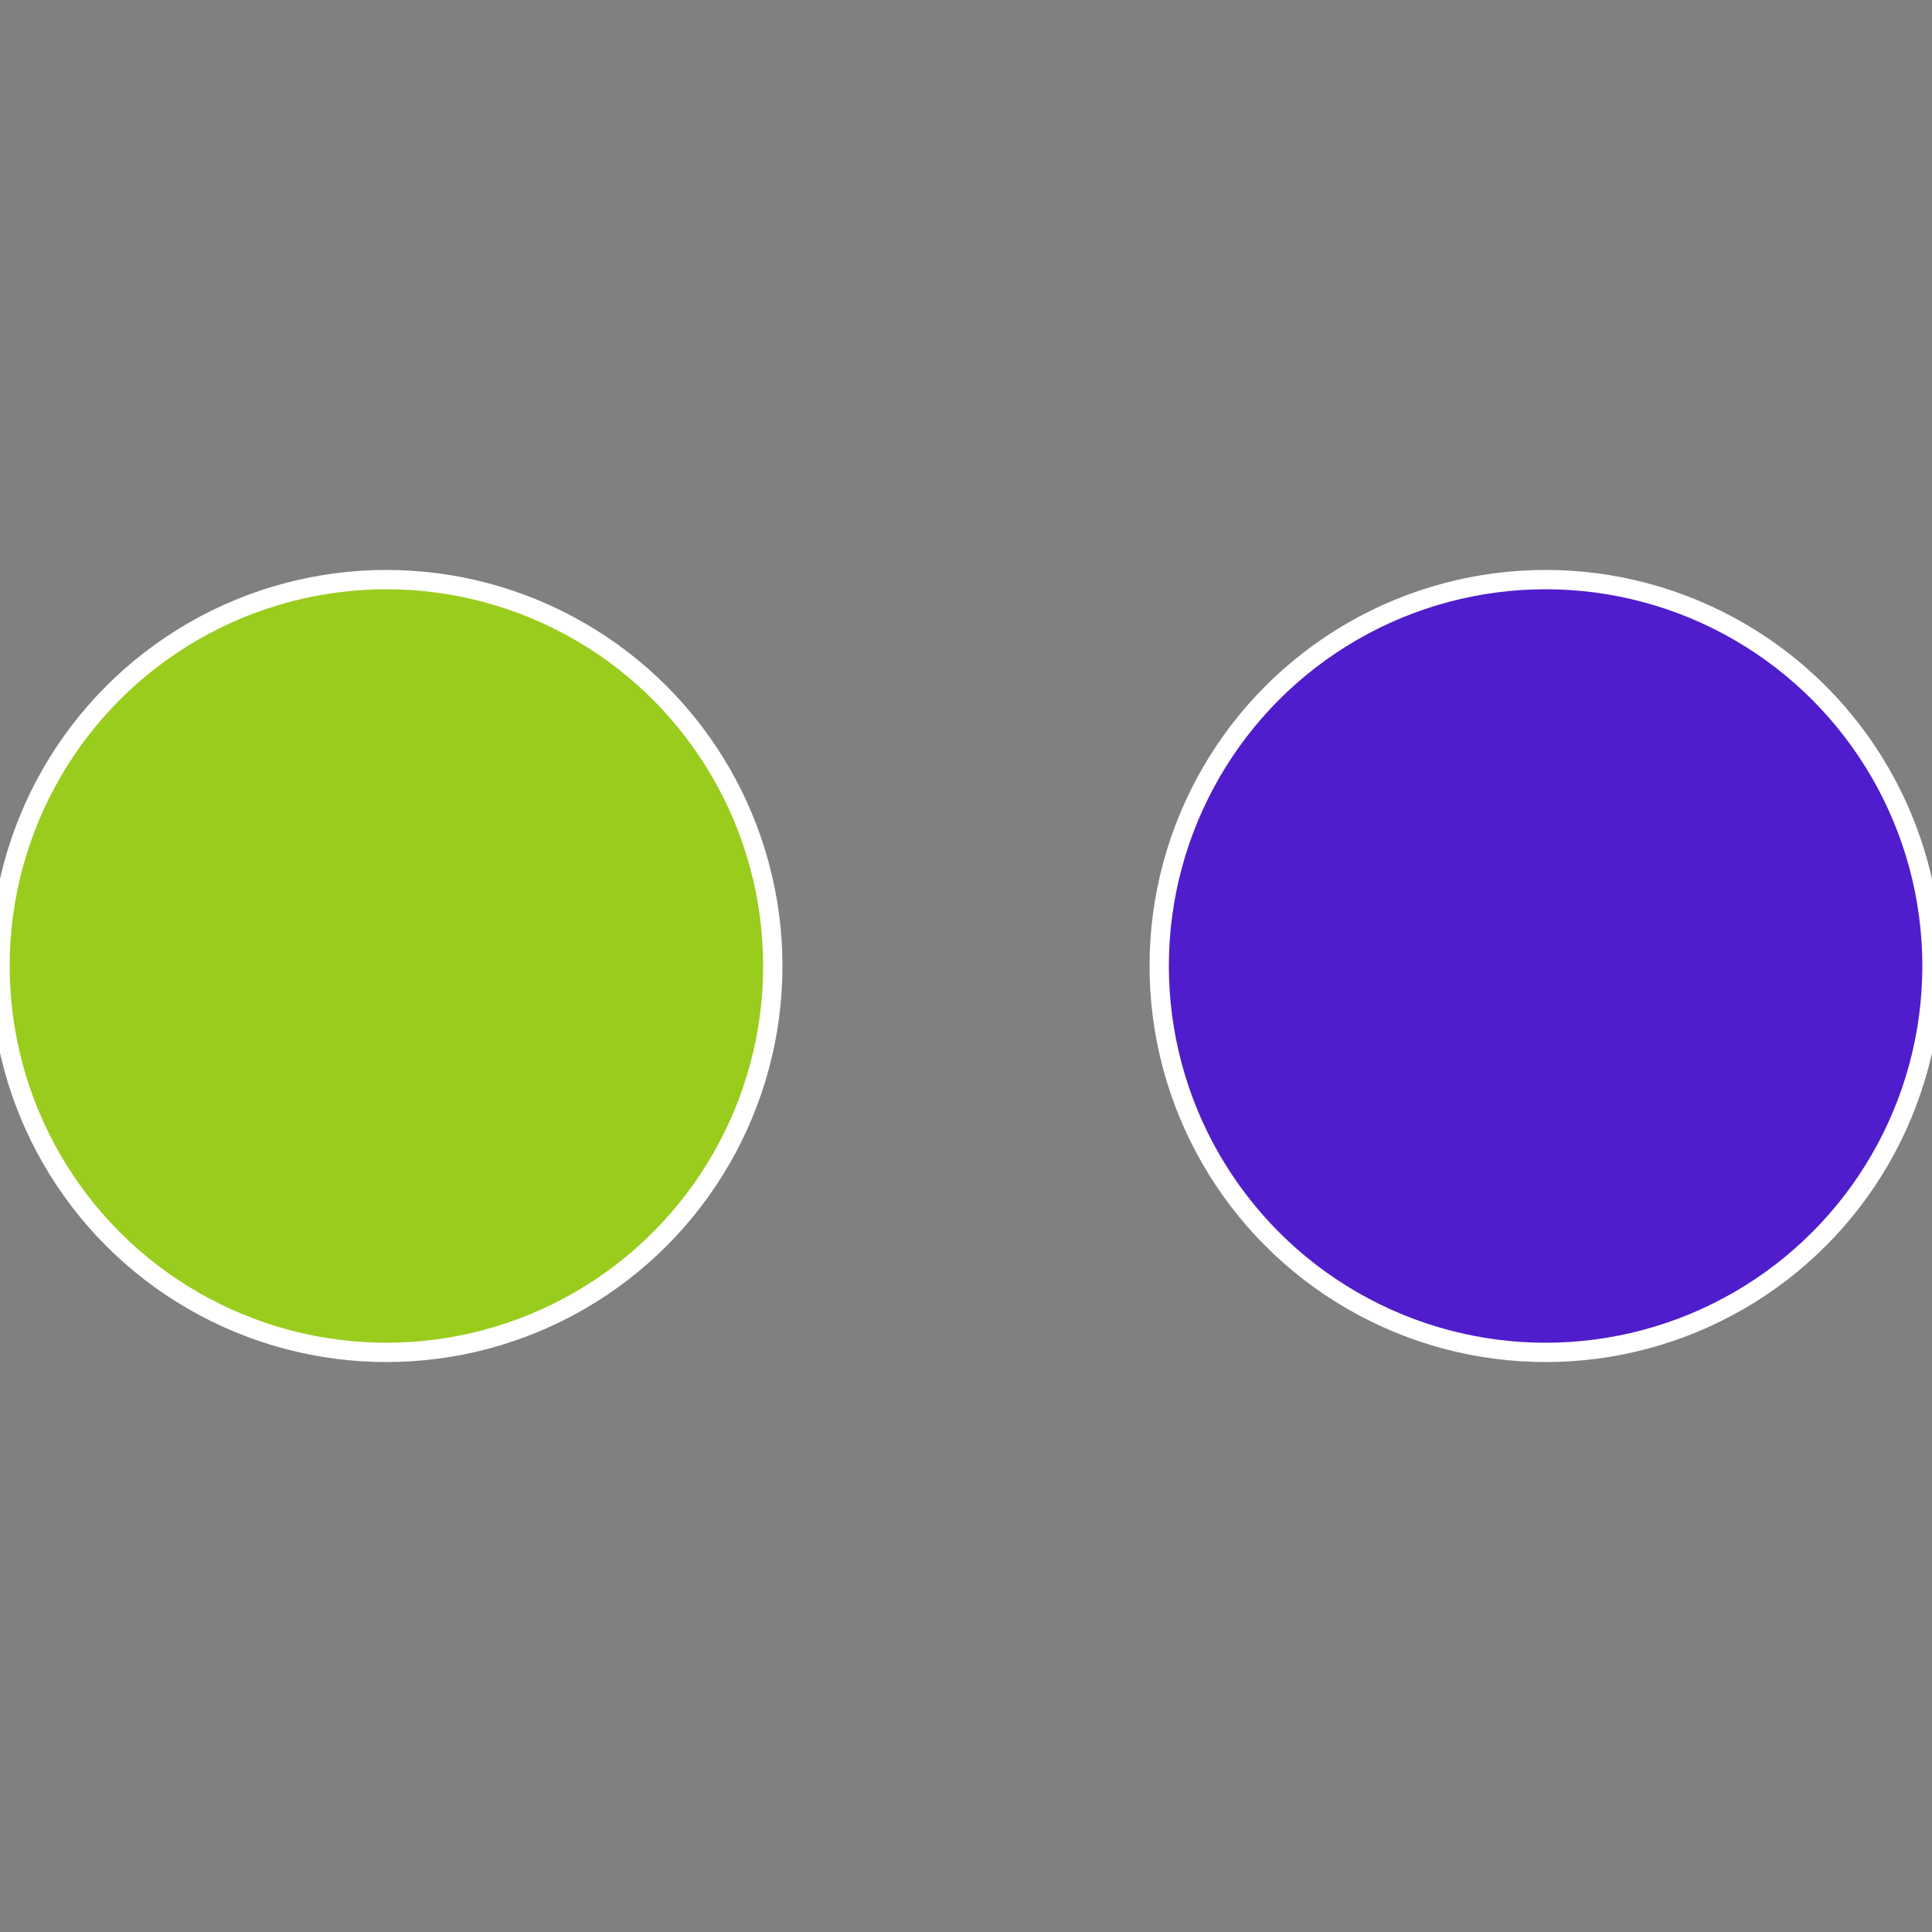
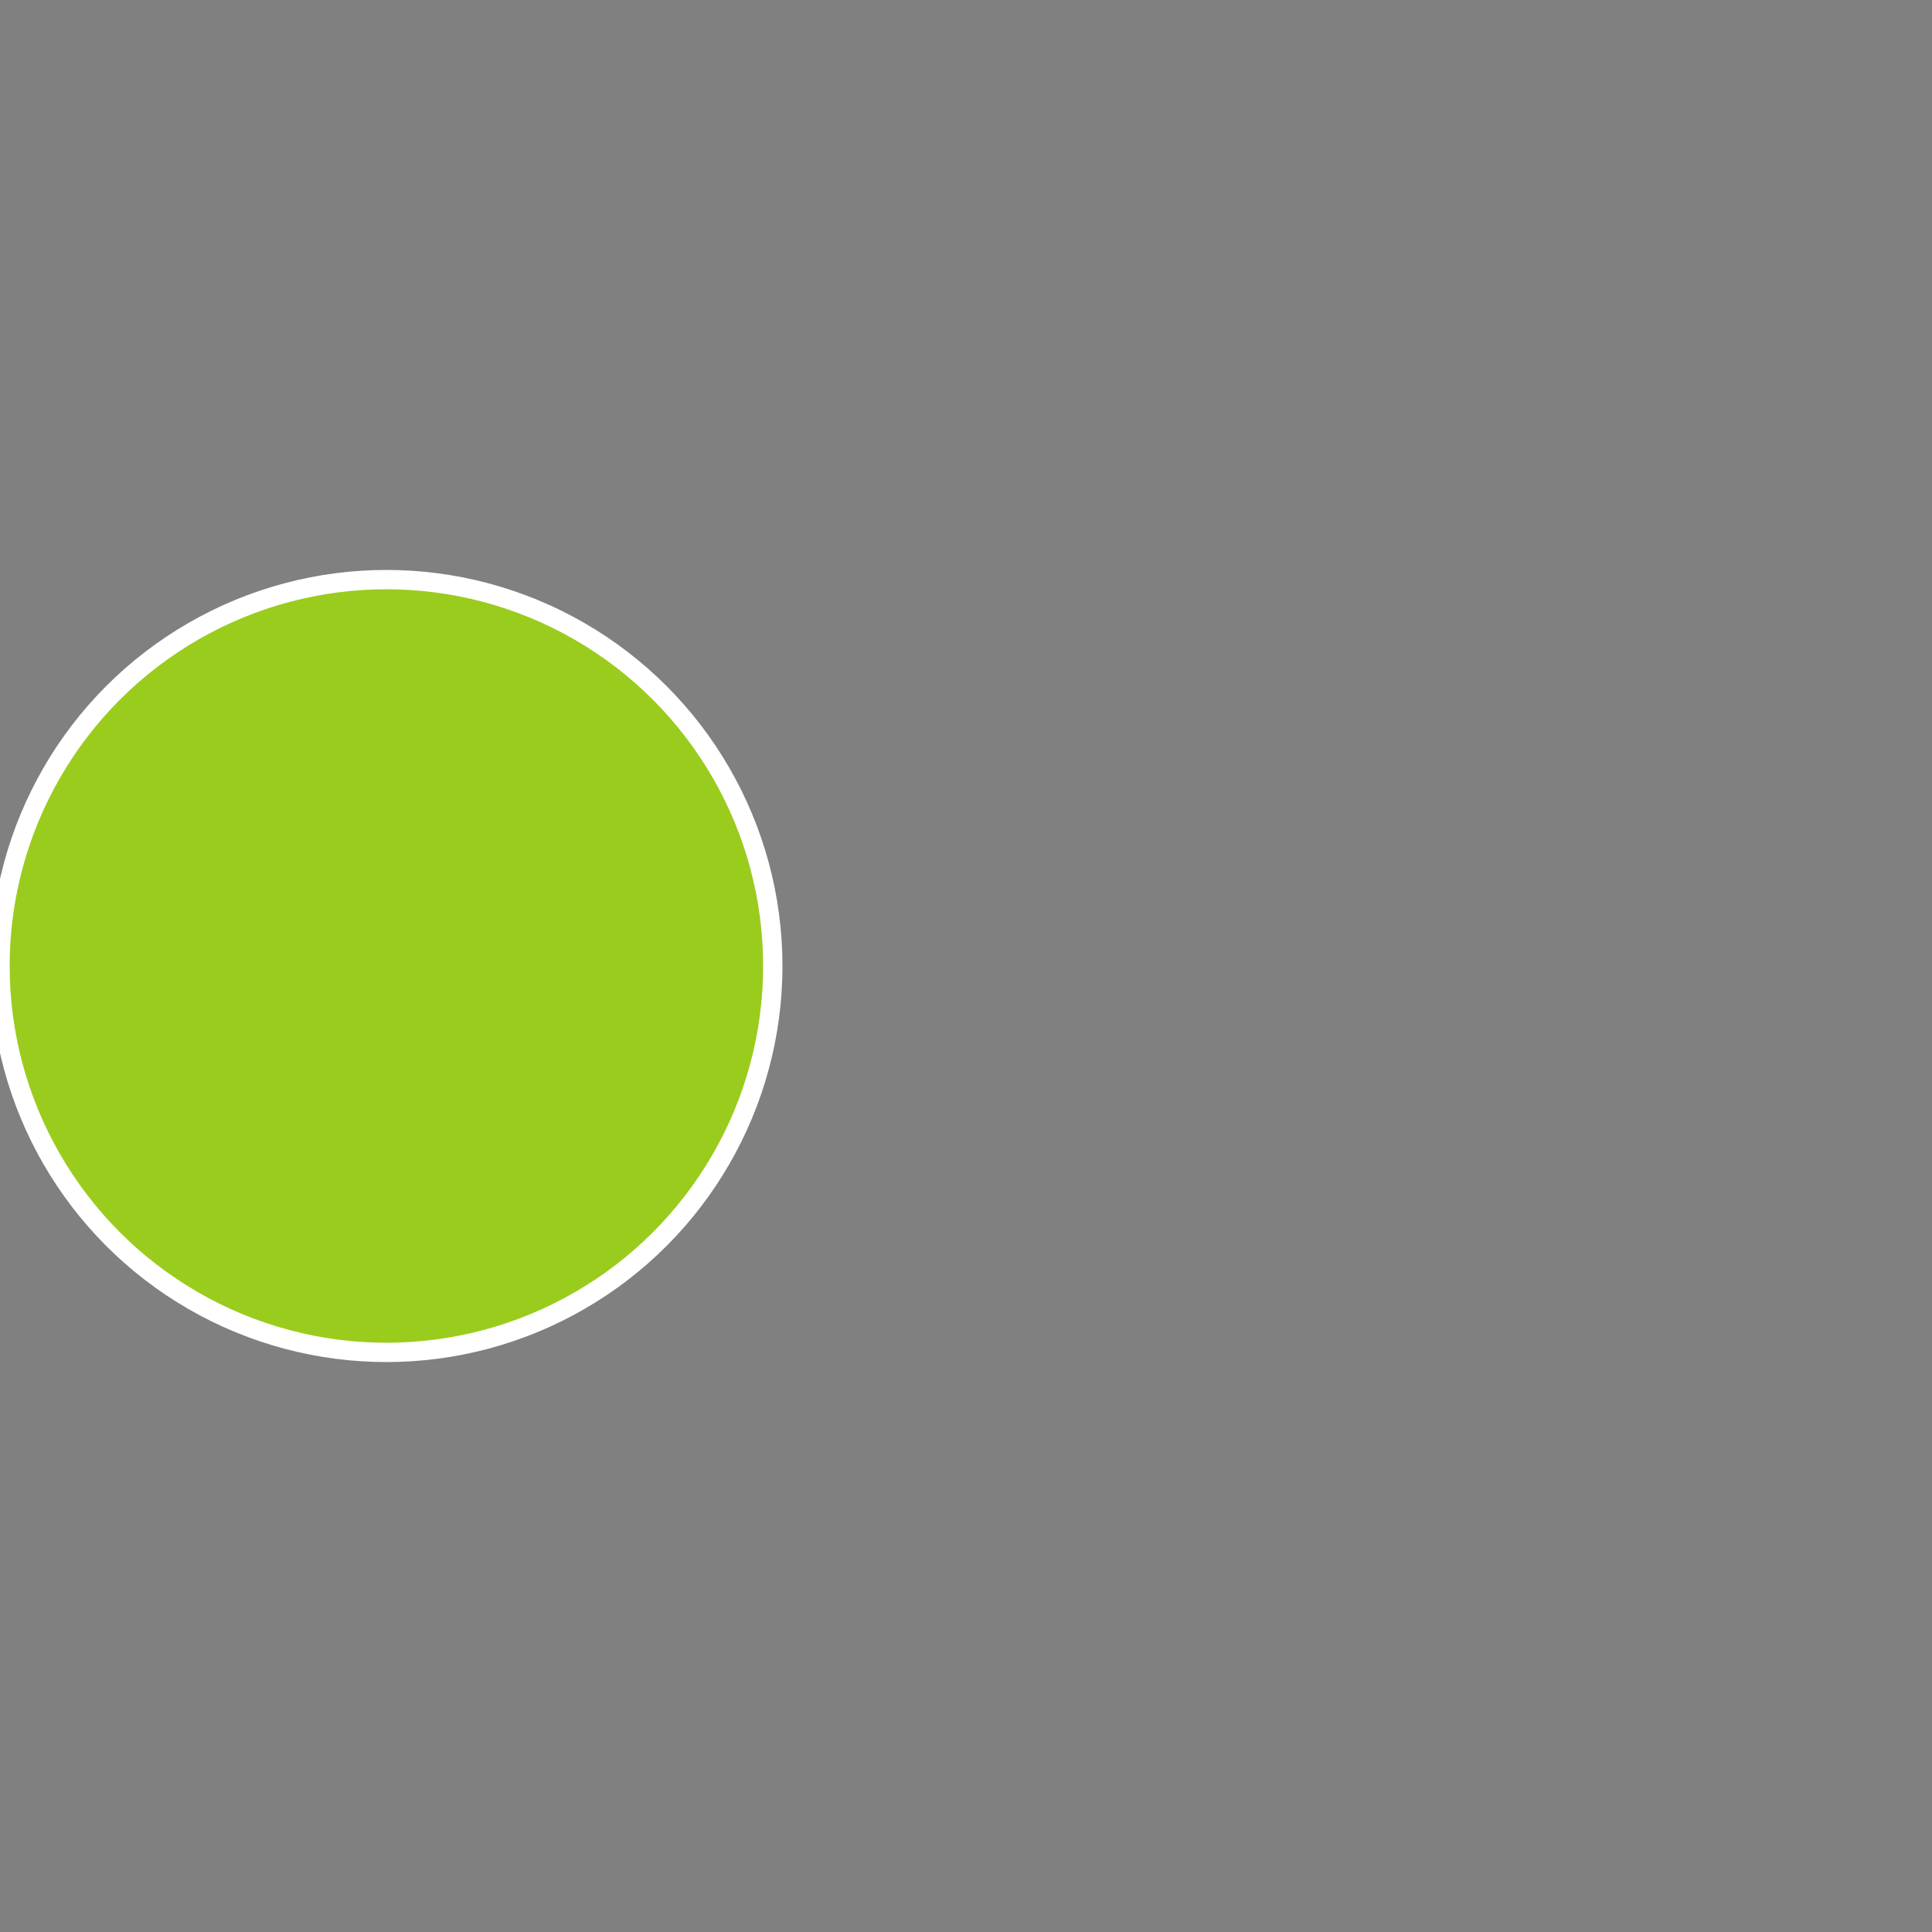
<svg xmlns="http://www.w3.org/2000/svg" width="500" height="500" viewBox="-1 -1 2 2">
  <rect x="-1" y="-1" width="2" height="2" fill="#808080" stroke="none" />
-   <circle cx="0.6" cy="0" r="0.4" fill="#4f1dcc" stroke="#fff" stroke-width="1%" />
  <circle cx="-0.6" cy="7.3478807948841E-17" r="0.4" fill="#9acc1d" stroke="#fff" stroke-width="1%" />
</svg>